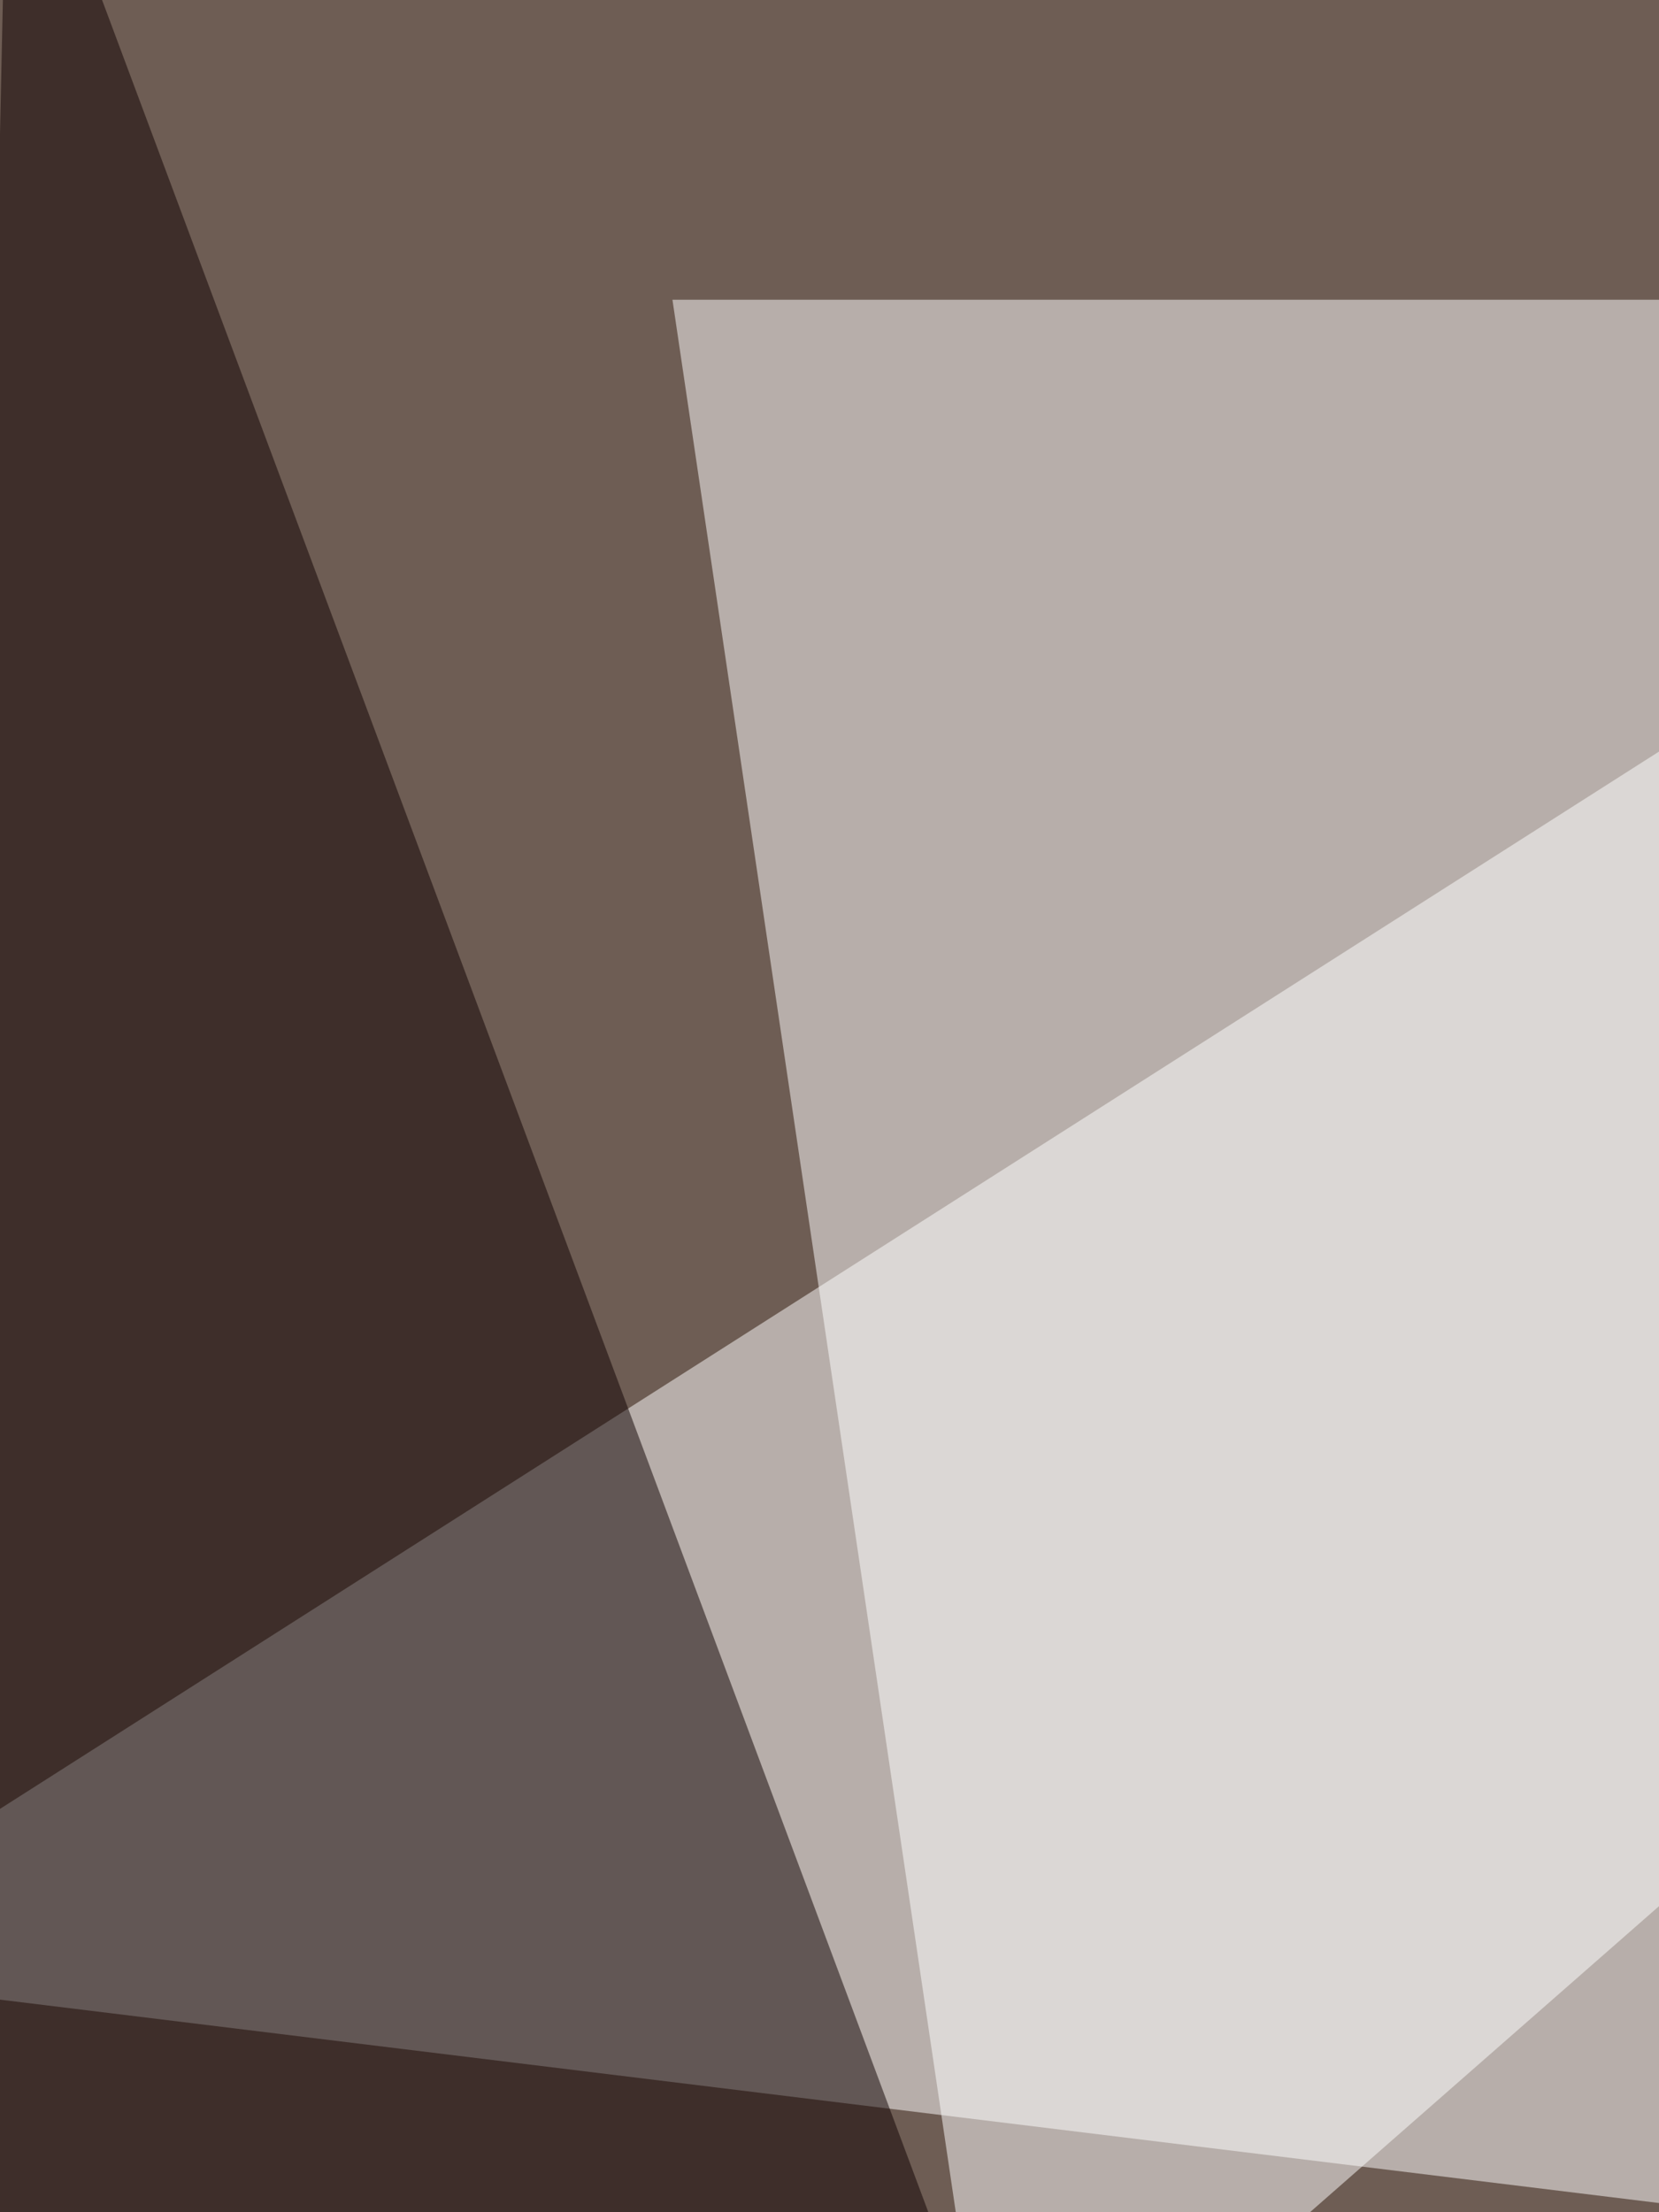
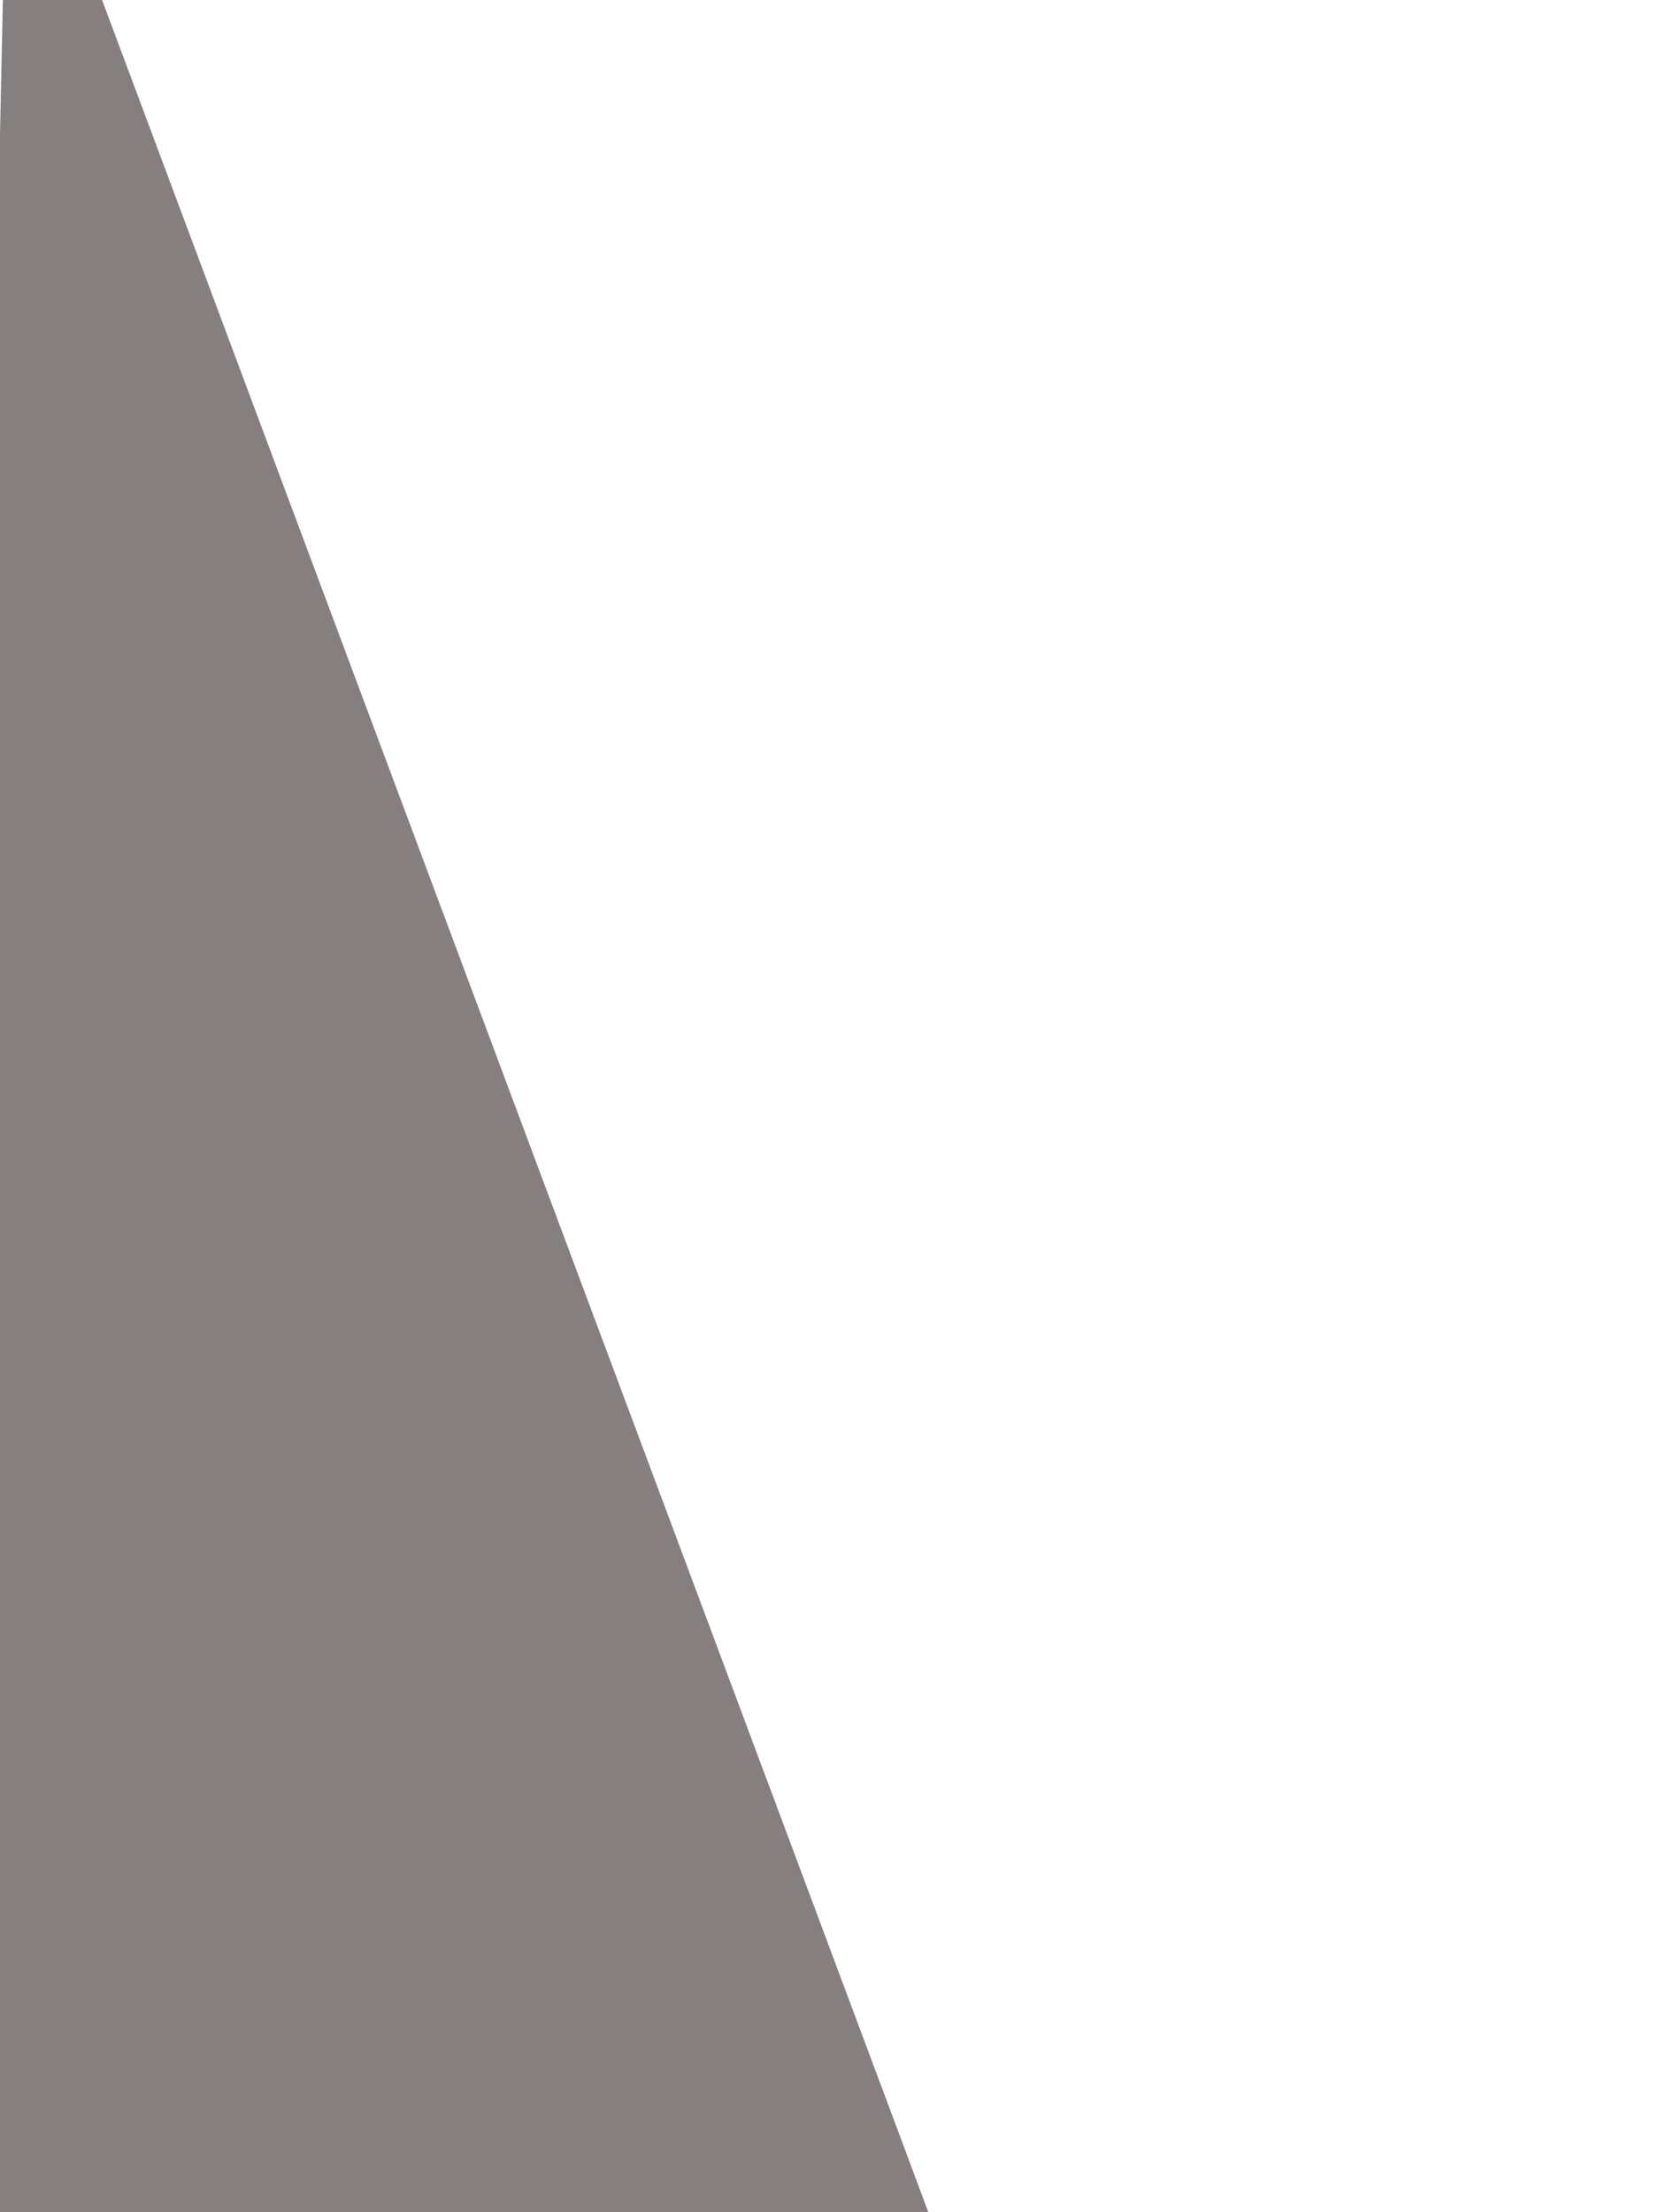
<svg xmlns="http://www.w3.org/2000/svg" width="300" height="400">
  <filter id="a">
    <feGaussianBlur stdDeviation="55" />
  </filter>
-   <rect width="100%" height="100%" fill="#6e5d54" />
  <g filter="url(#a)">
    <g fill-opacity=".5">
      <path fill="#fff" d="M599.1 435l-644.5-79L584.5-45.4z" />
-       <path d="M692.9 315L-45.4 728l840.8 67.4z" />
-       <path fill="#fff" d="M631.3 54.2L180.2 449.7 121.6 54.2z" />
      <path fill="#0f0000" d="M309 777.8l-325-11.7L1.5-45.4z" />
    </g>
  </g>
</svg>